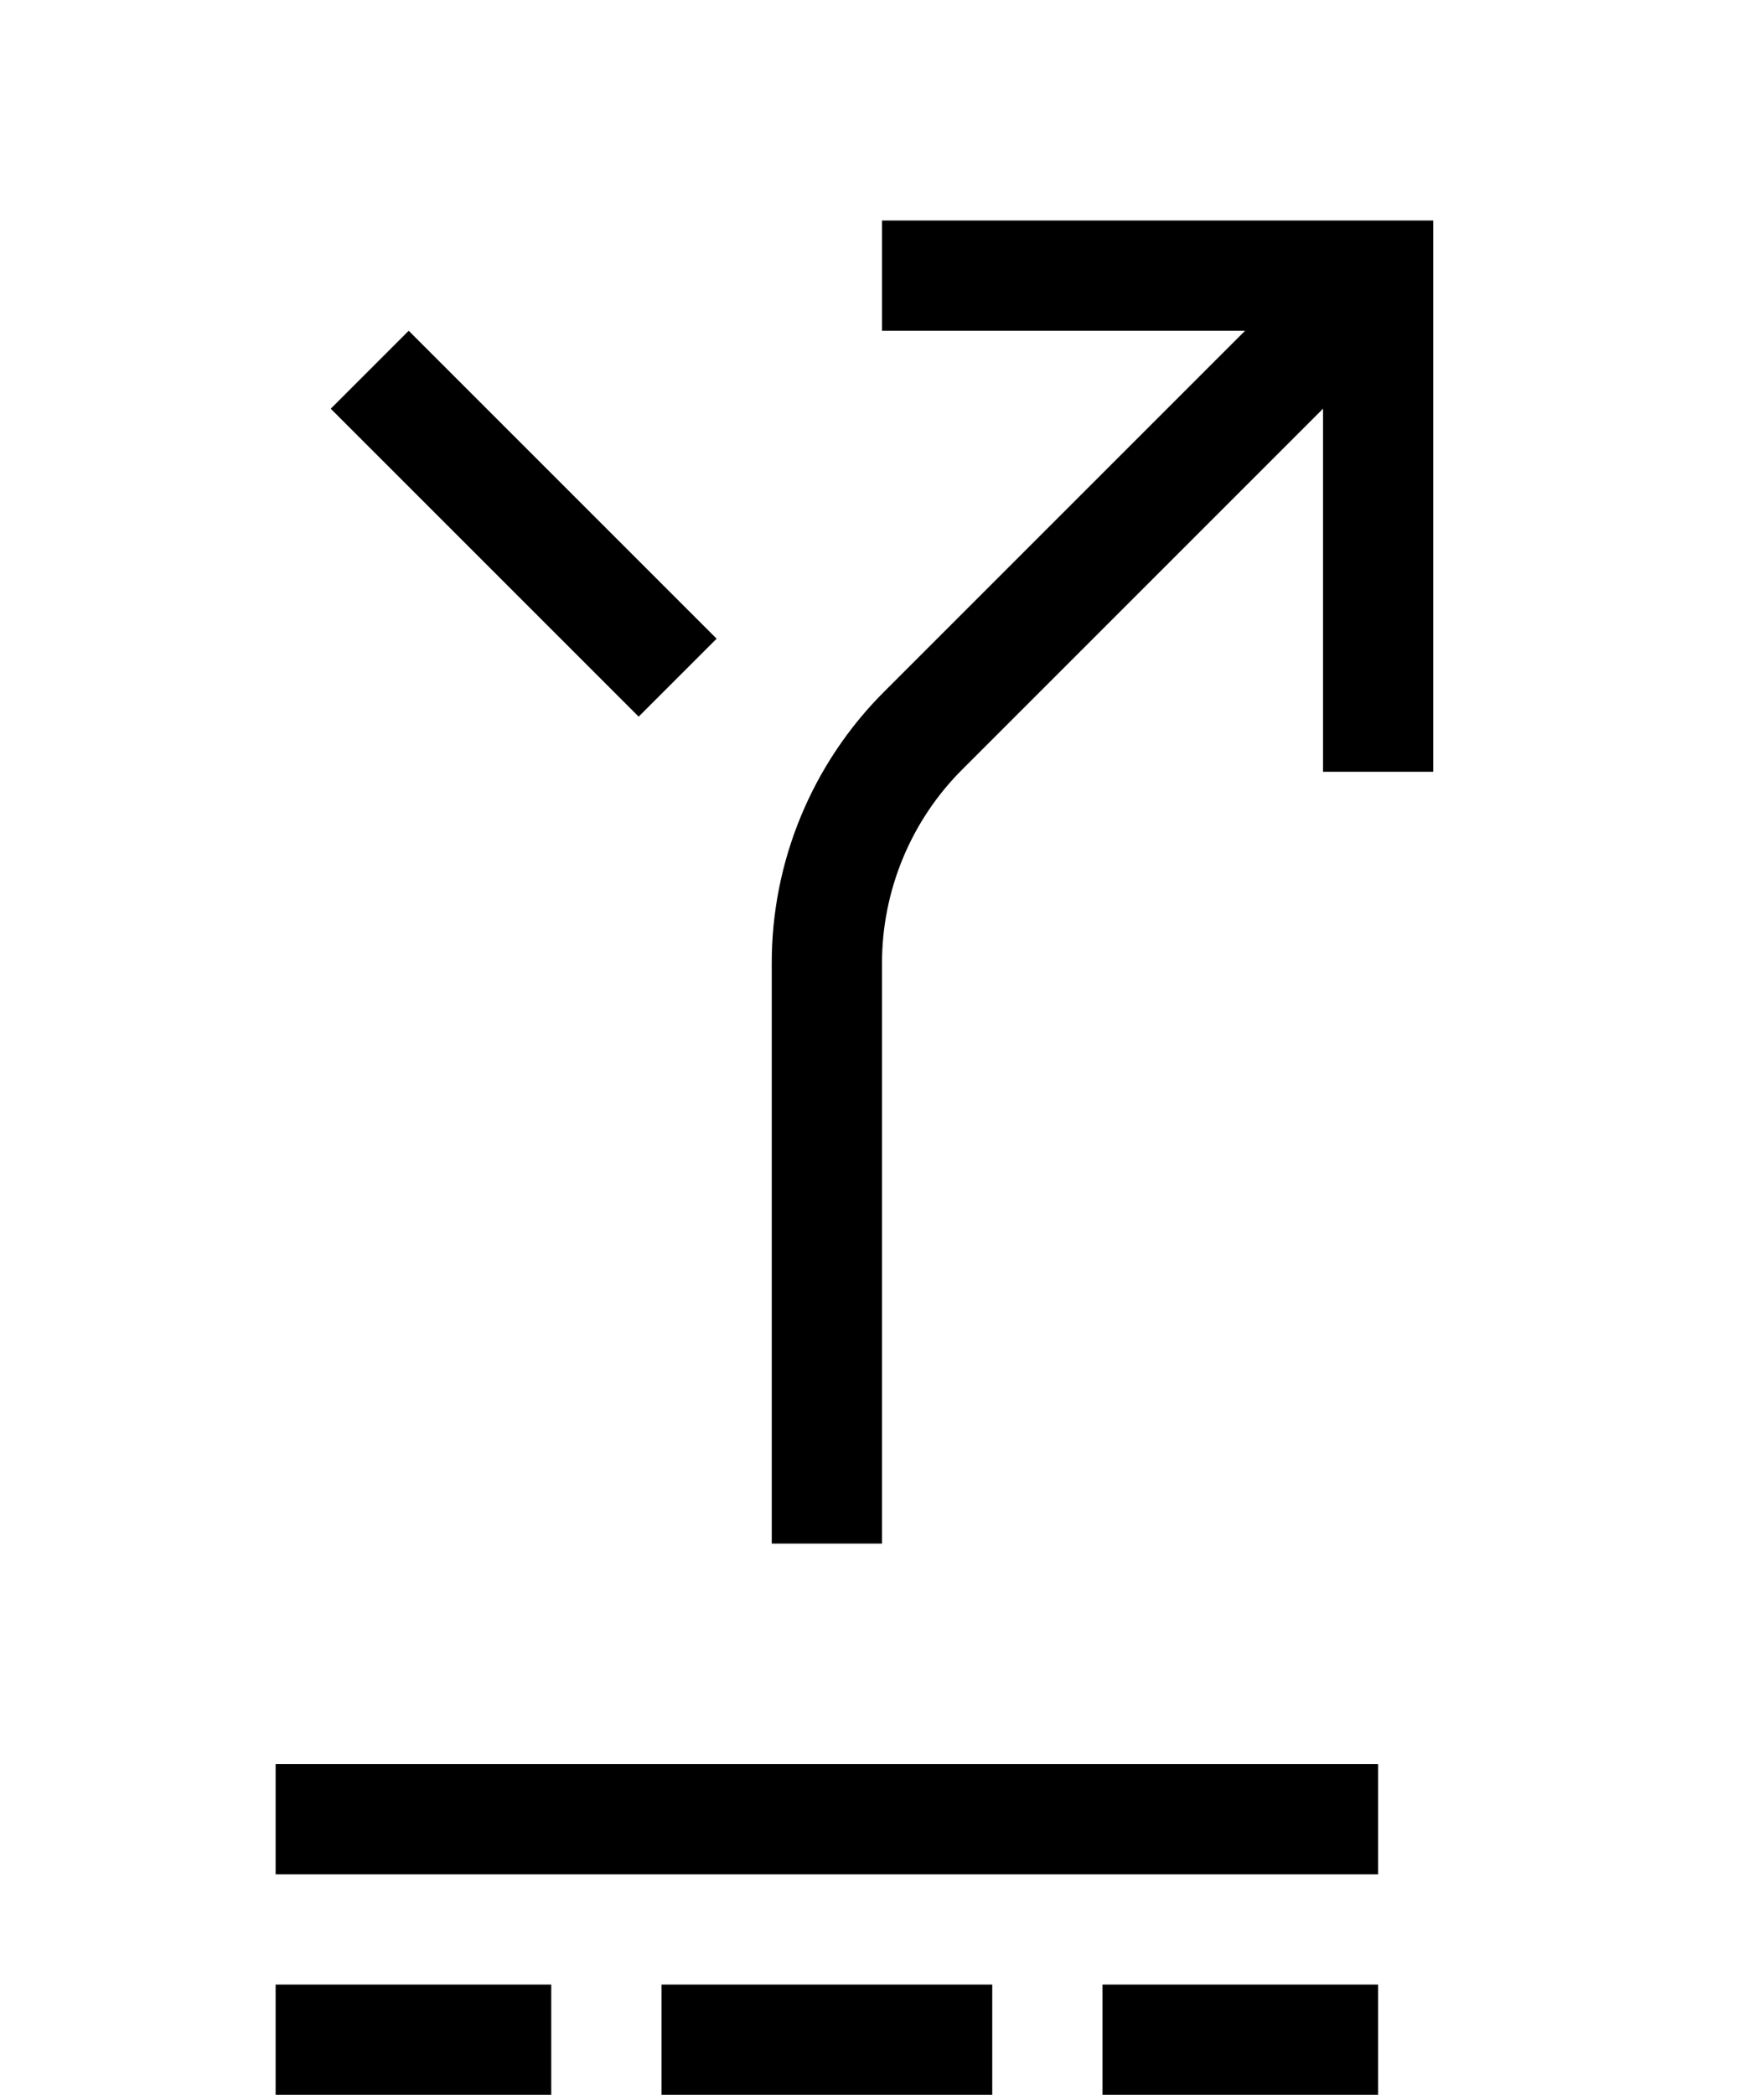
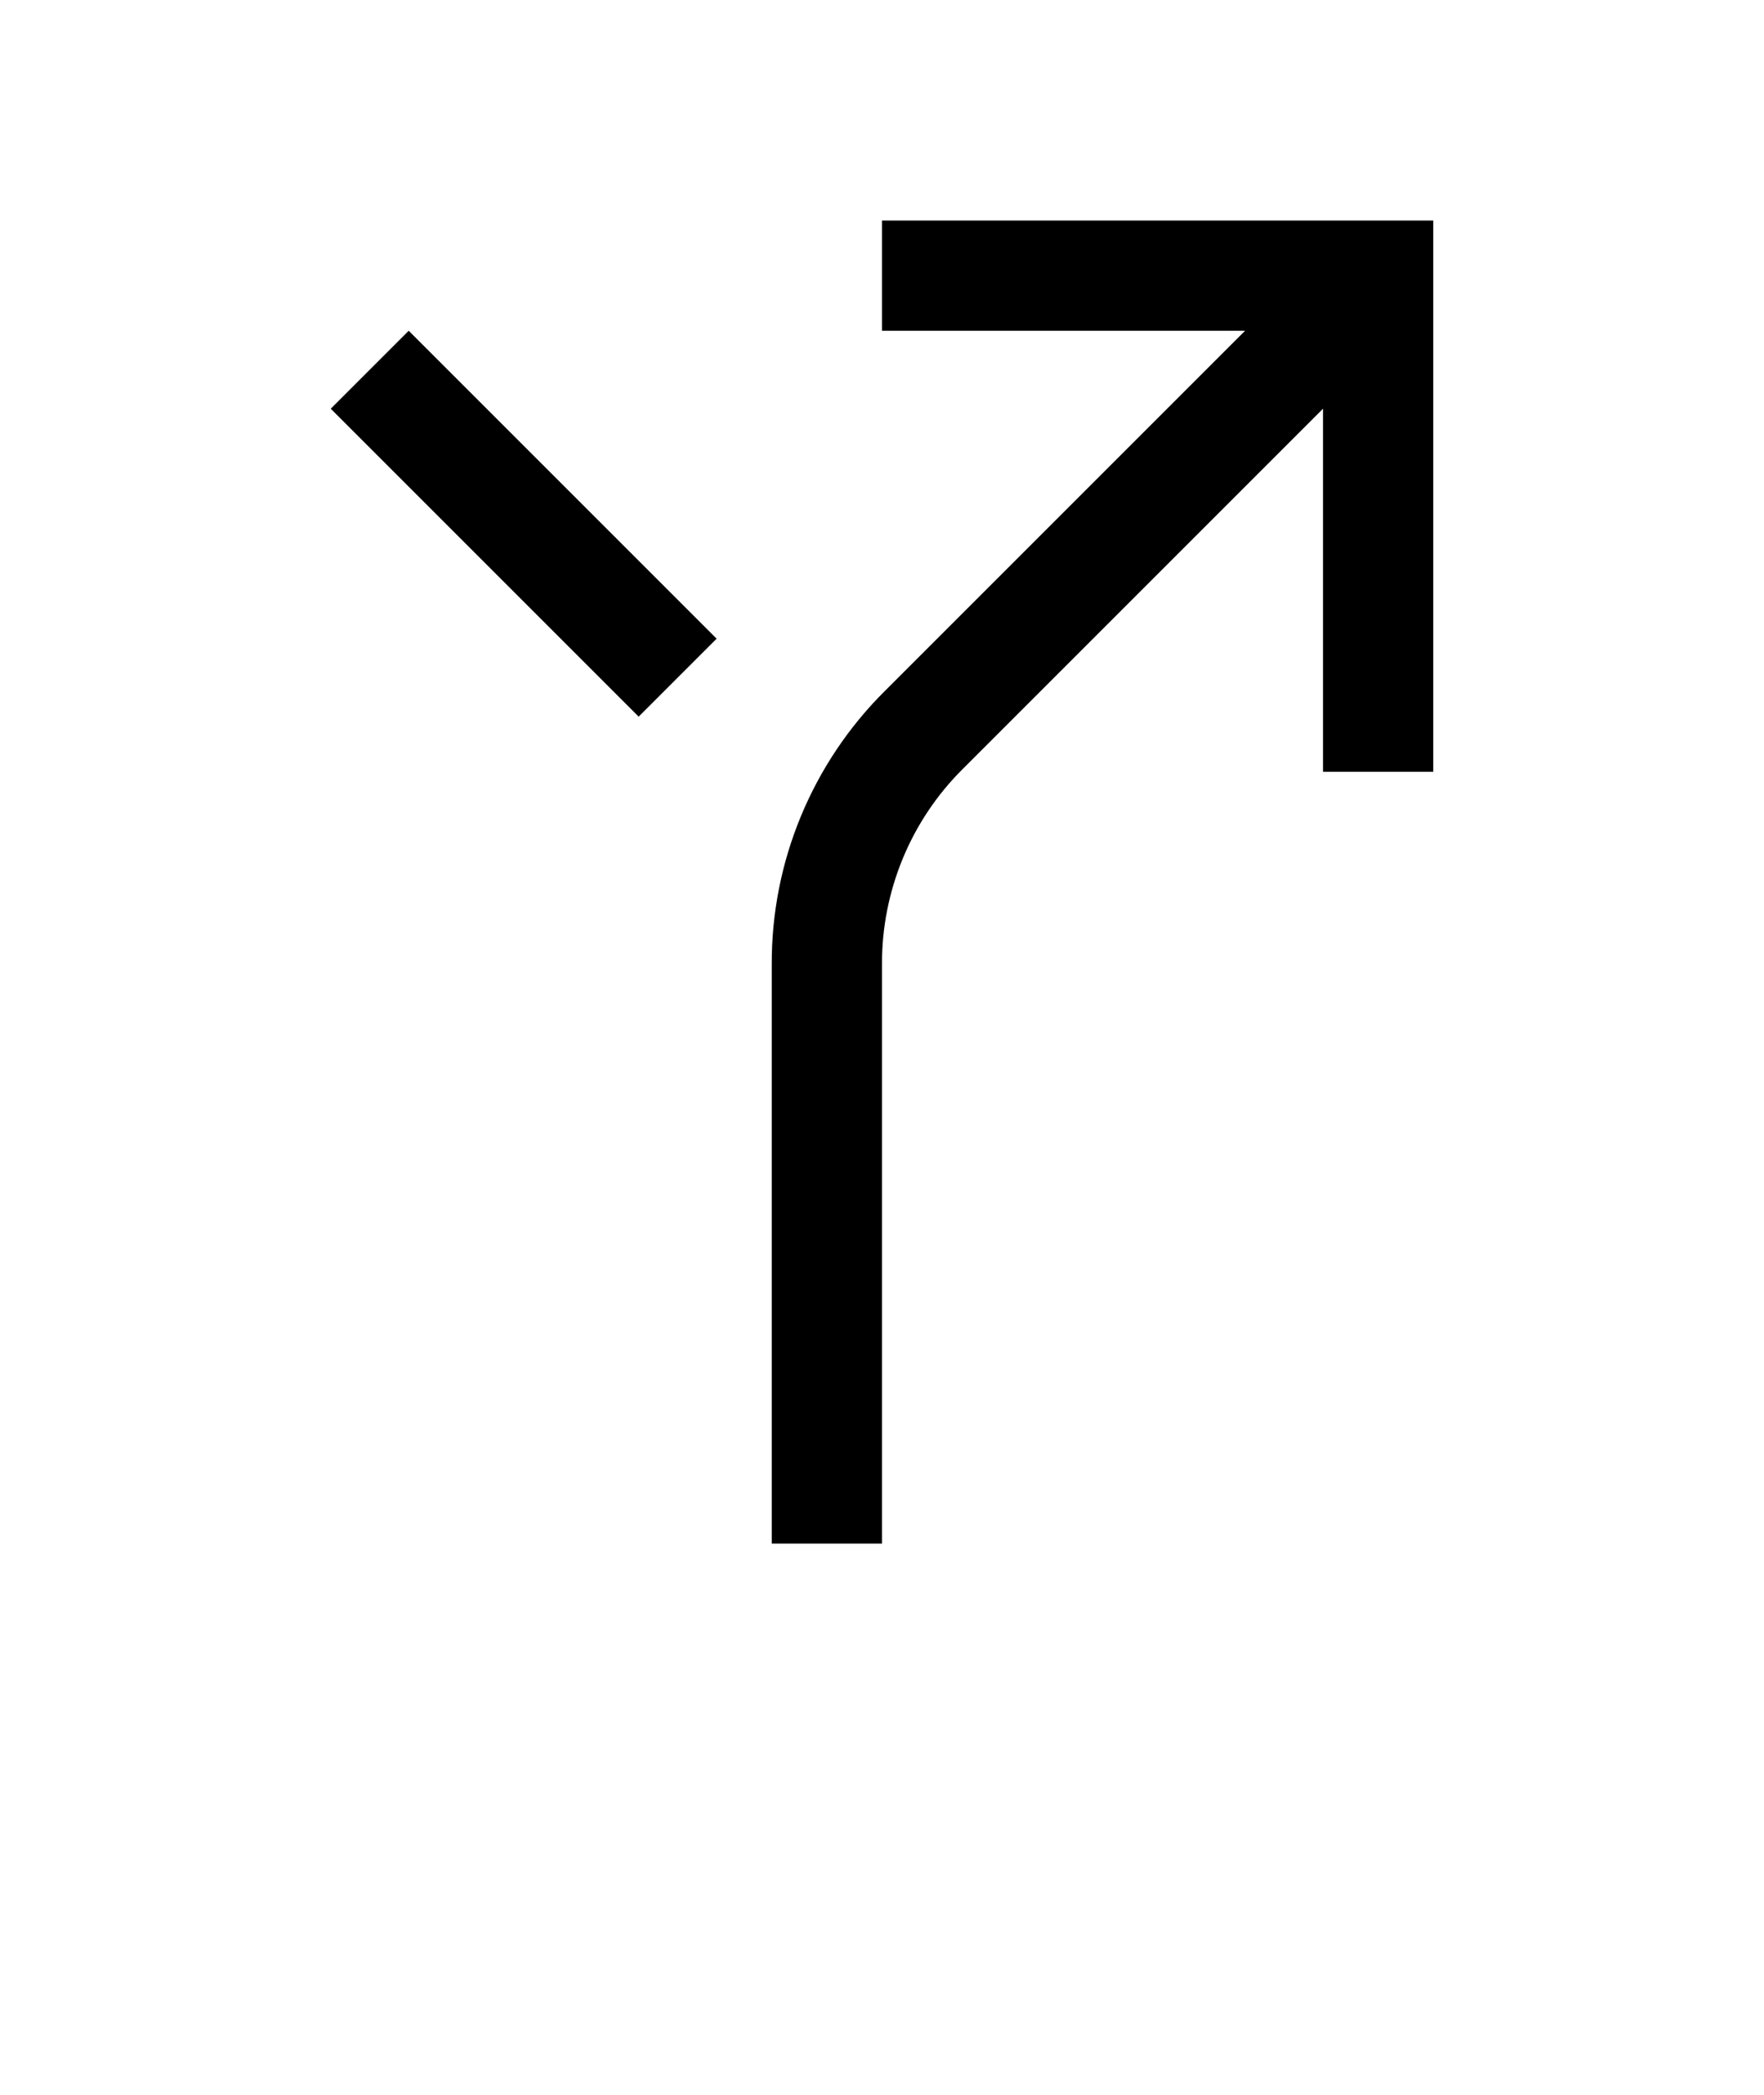
<svg xmlns="http://www.w3.org/2000/svg" width="32" height="38" viewBox="0 0 32 38" fill="none">
  <path d="M16 4V6H22.586L16.05 12.536C15.398 13.184 14.881 13.956 14.529 14.806C14.177 15.655 13.997 16.566 14 17.486V28H16V17.485C15.998 16.828 16.127 16.178 16.378 15.571C16.629 14.964 16.998 14.413 17.464 13.95L24 7.414V14H26V4H16ZM6 7.414L7.414 6L13 11.586L11.586 13L6 7.414Z" fill="black" />
-   <path d="M5 32V34H25V32H5ZM5 36V38H10V36H5ZM12 36V38H18V36H12ZM20 36V38H25V36H20Z" fill="black" />
</svg>